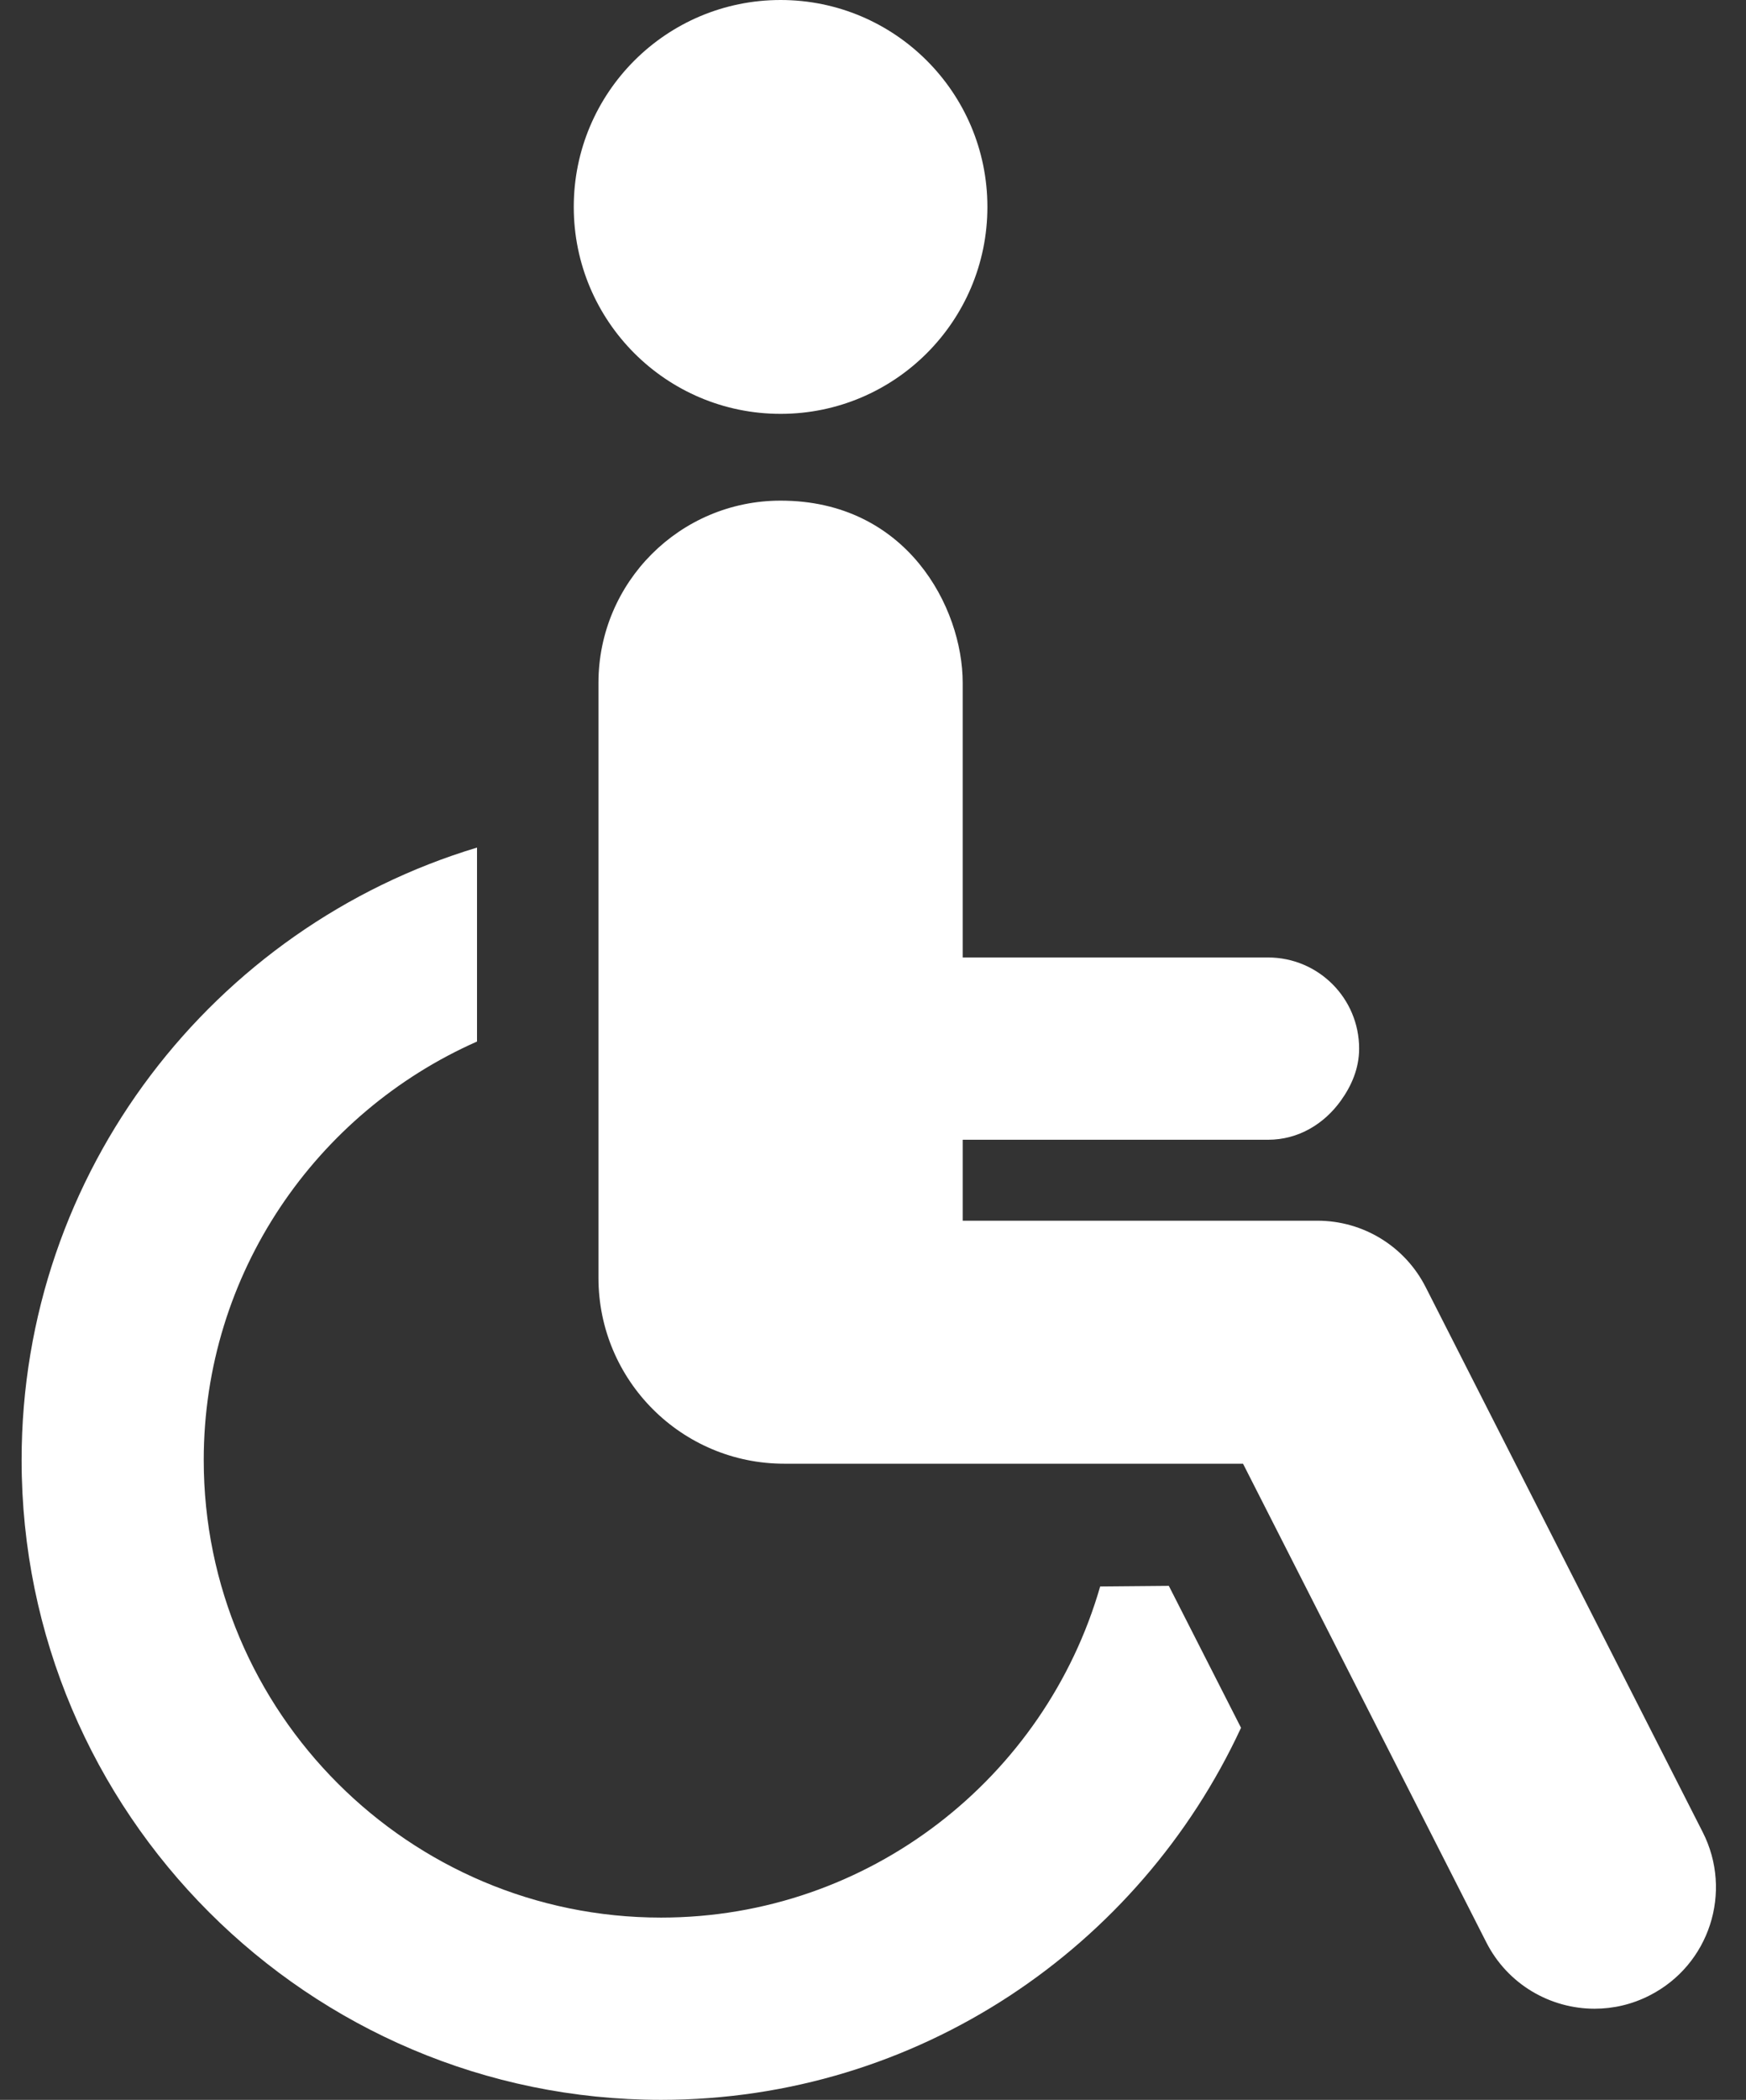
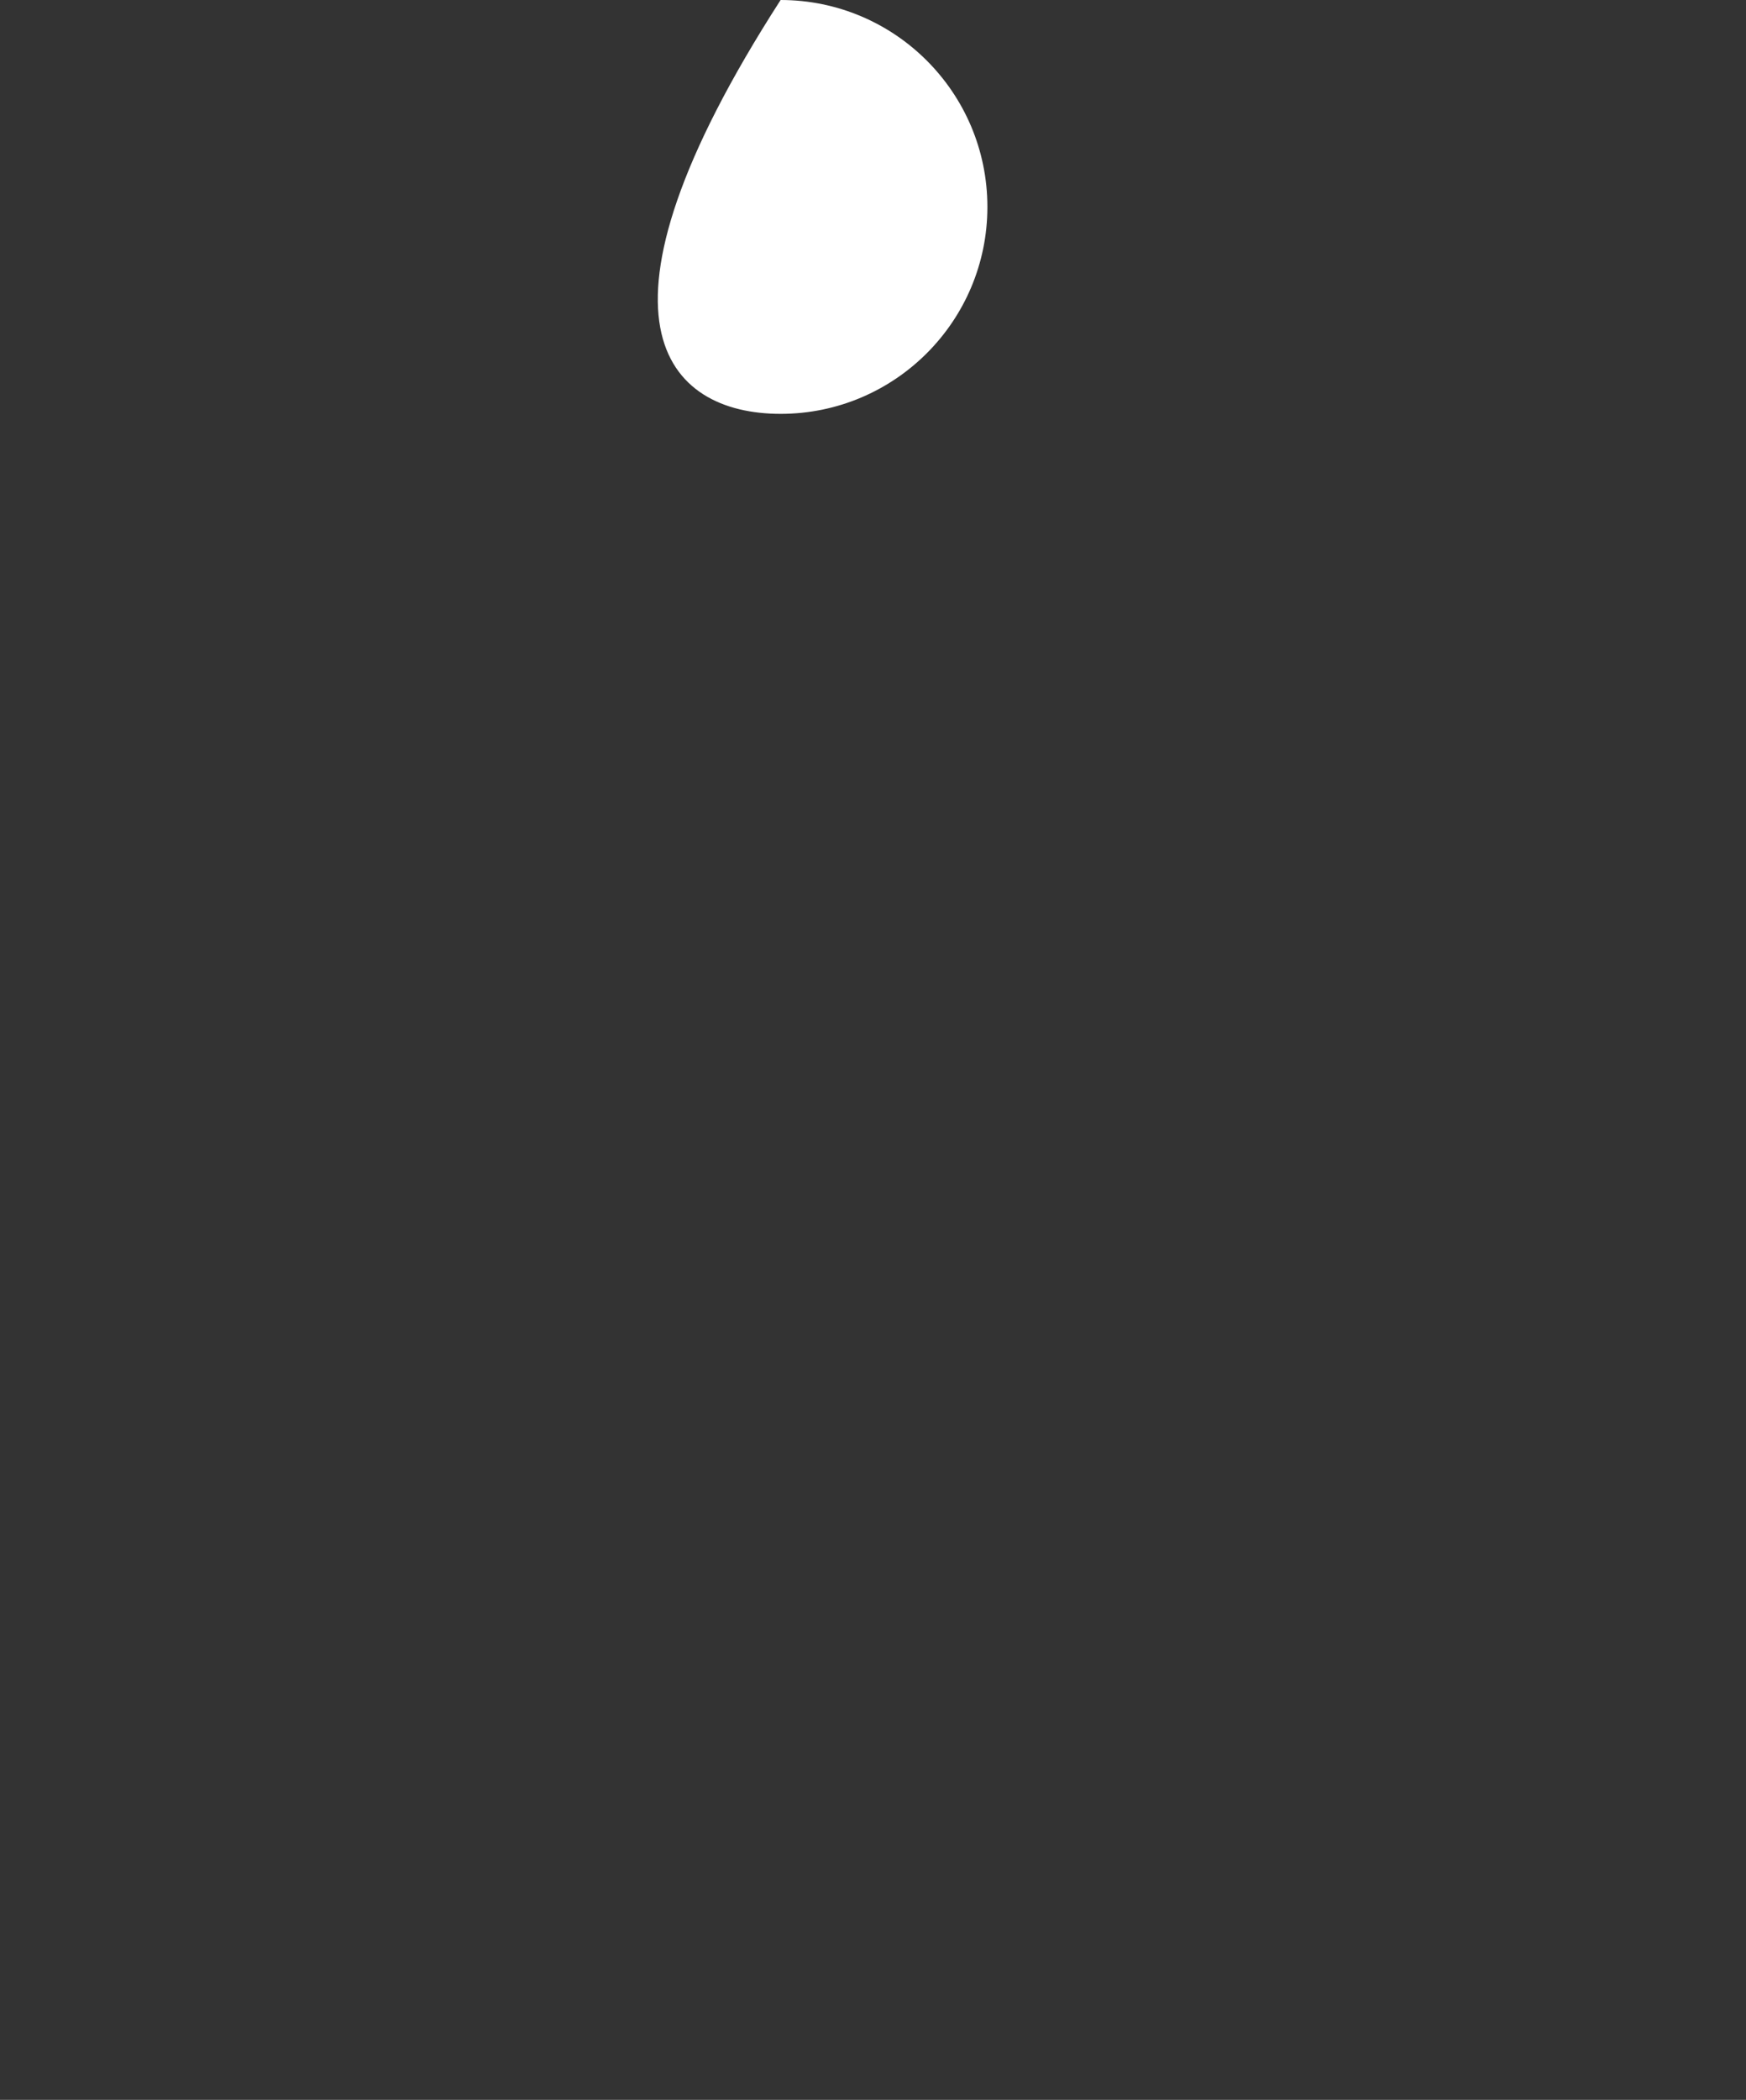
<svg xmlns="http://www.w3.org/2000/svg" version="1.1" id="Capa_1" x="0px" y="0px" width="208px" height="250px" viewBox="1896 1000 208 250" enable-background="new 1896 1000 208 250" xml:space="preserve">
  <rect x="1896" y="1000" width="208" height="250" fill="#333333" stroke="none" />
  <g id="XMLID_28_">
-     <path id="XMLID_31_" fill="#FFFFFF" d="M1988.993,1049.272c13.592,0,24.635-11.03,24.635-24.636   c0-13.61-11.043-24.636-24.635-24.636c-13.608,0-24.641,11.026-24.641,24.636   C1964.352,1038.242,1975.385,1049.272,1988.993,1049.272z" />
-     <path id="XMLID_30_" fill="#FFFFFF" d="M2027.063,1188.875c-6.547,22.731-27.502,39.424-52.313,39.424   c-30.045,0-54.479-24.435-54.479-54.471c0-22.234,13.413-41.37,32.556-49.827v-23.093c-31.348,9.442-54.253,38.542-54.253,72.919   c0,41.999,34.172,76.171,76.176,76.171c30.61,0,56.994-18.193,69.092-44.296l-8.601-16.899   C2032.827,1188.826,2030.03,1188.851,2027.063,1188.875z" />
-     <path id="XMLID_29_" fill="#FFFFFF" d="M2098.839,1218.119l-32.999-64.877c-2.463-4.854-7.442-7.91-12.888-7.91h-42.265v-9.638   h36.375c3.632,0,6.685-1.898,8.657-4.633c1.281-1.781,2.193-3.851,2.193-6.218c0-5.991-4.852-10.85-10.851-10.85h-21.914h-14.461   v-32.689c0-8.99-6.666-21.7-21.693-21.7c-11.984,0-21.7,9.717-21.7,21.7v70.823c0,12.225,9.911,22.136,22.136,22.136h39.771h14.881   l28.977,56.973c2.546,5.018,7.628,7.913,12.902,7.913c2.21,0,4.452-0.505,6.547-1.577   C2099.638,1233.955,2102.471,1225.241,2098.839,1218.119z" />
+     <path id="XMLID_31_" fill="#FFFFFF" d="M1988.993,1049.272c13.592,0,24.635-11.03,24.635-24.636   c0-13.61-11.043-24.636-24.635-24.636C1964.352,1038.242,1975.385,1049.272,1988.993,1049.272z" />
  </g>
</svg>